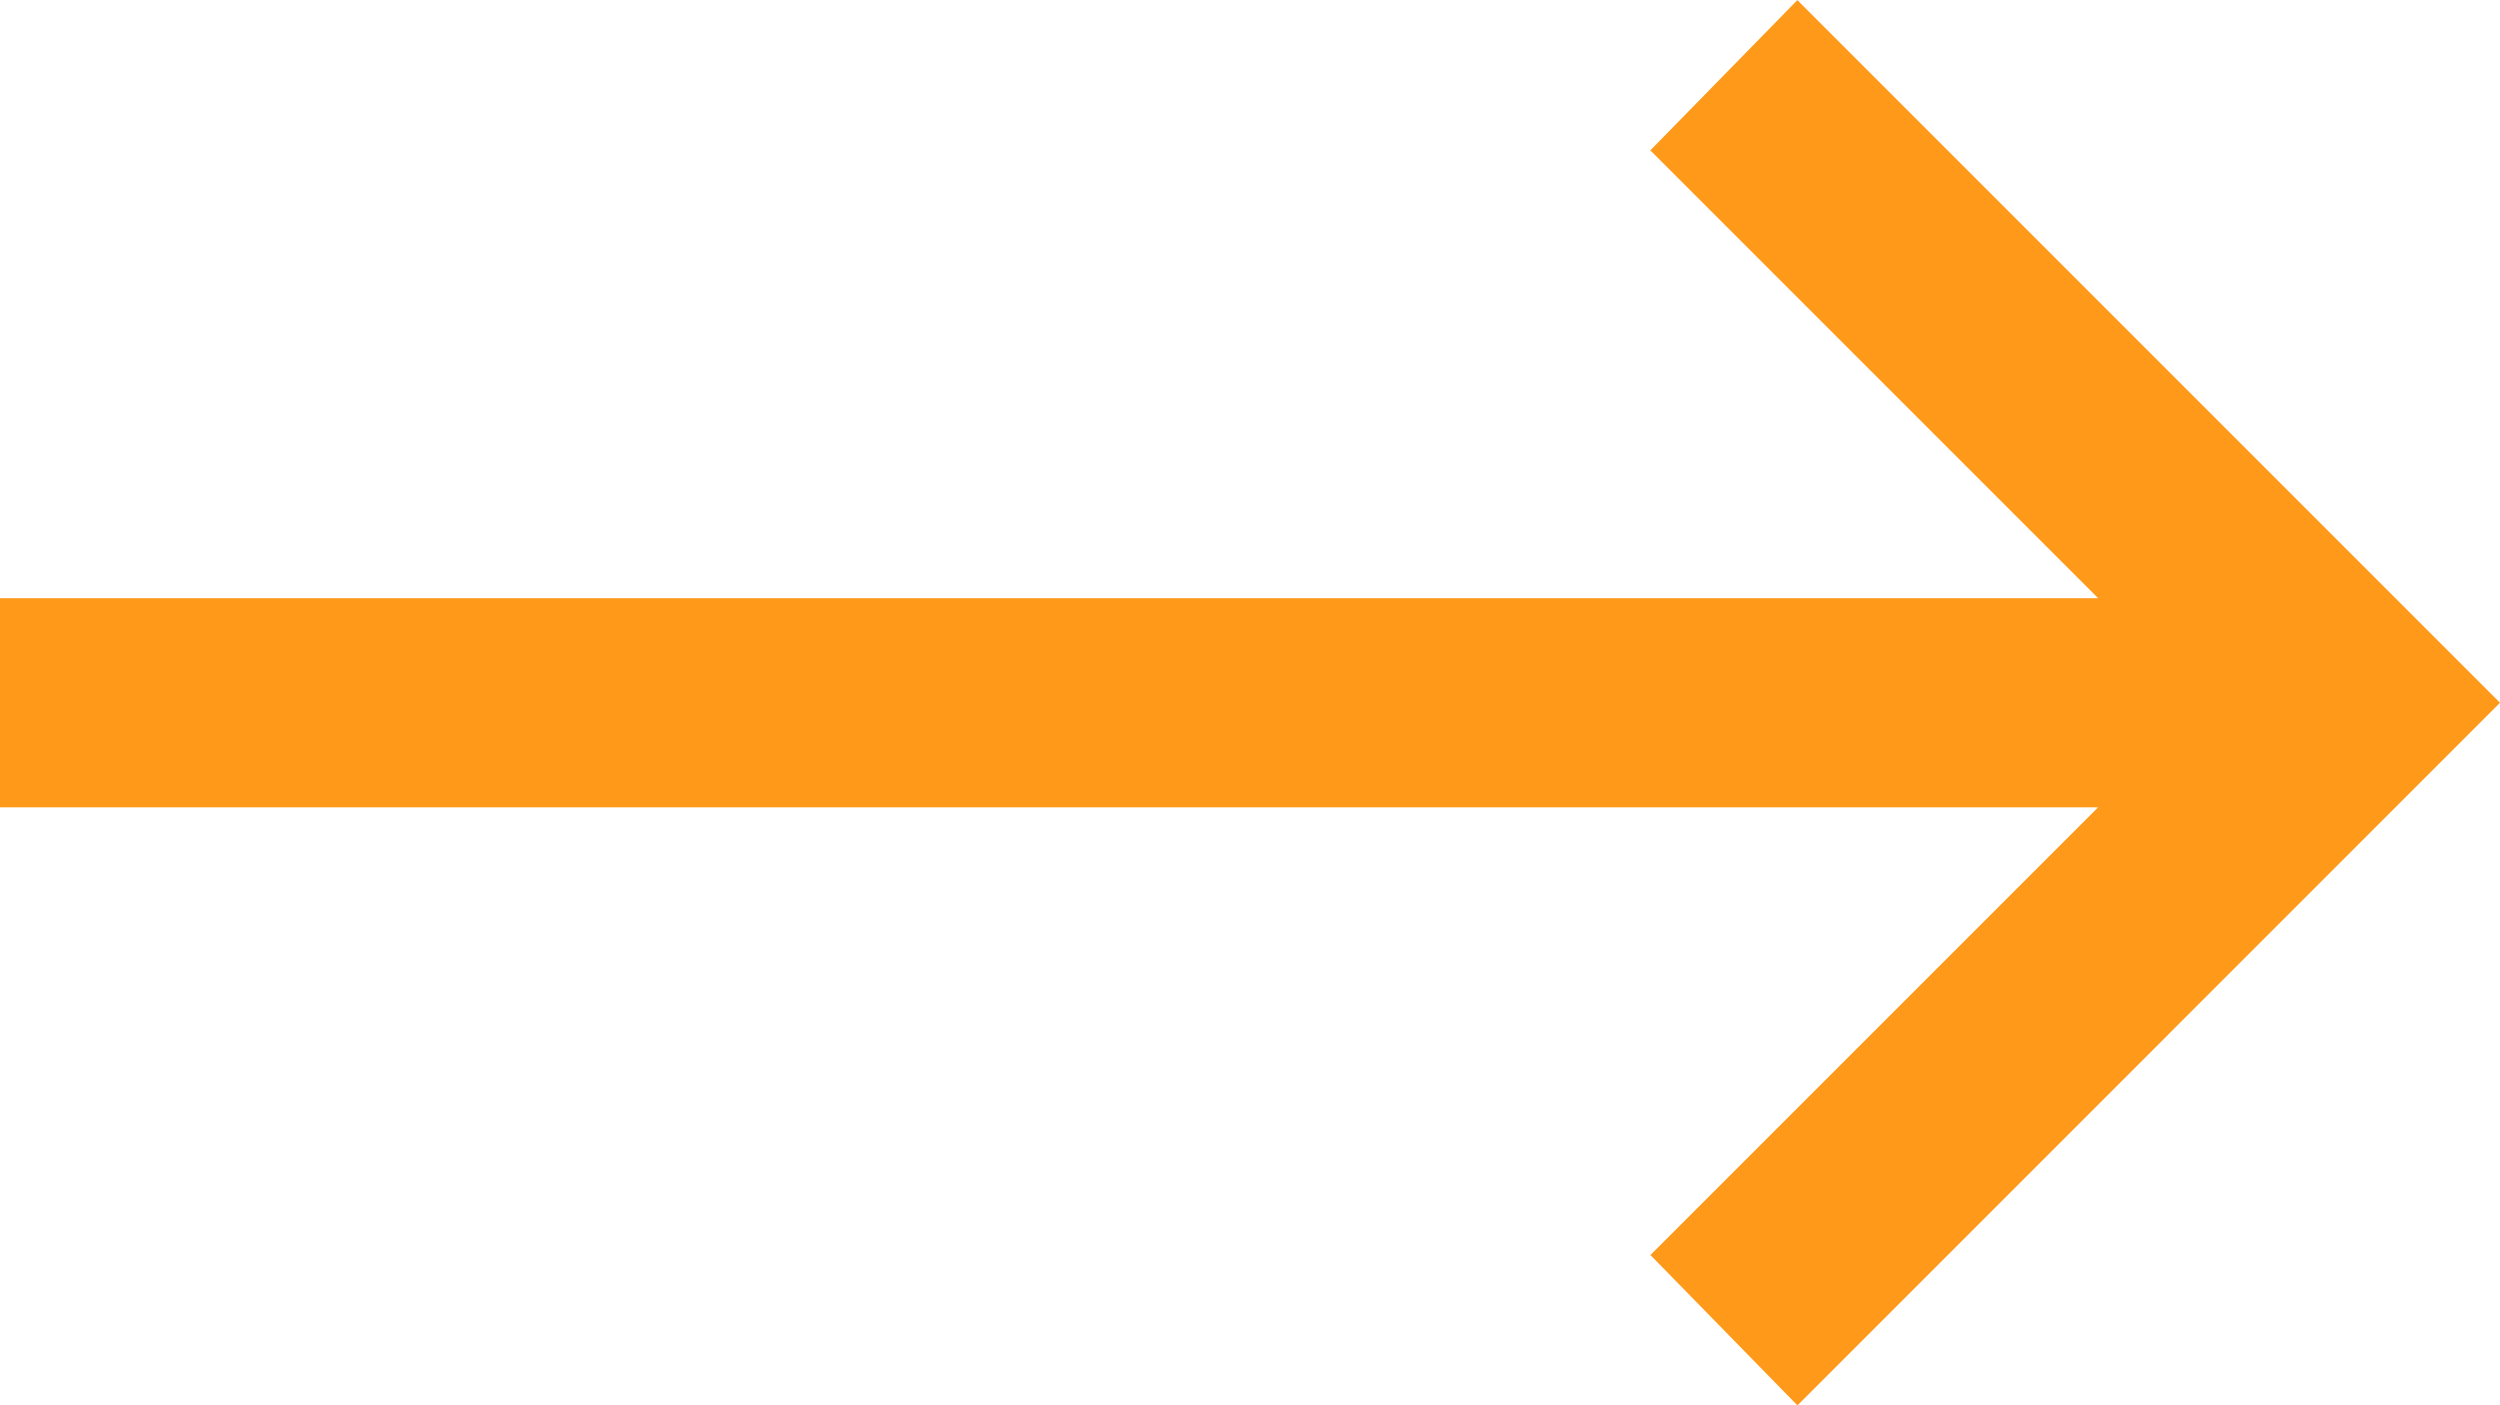
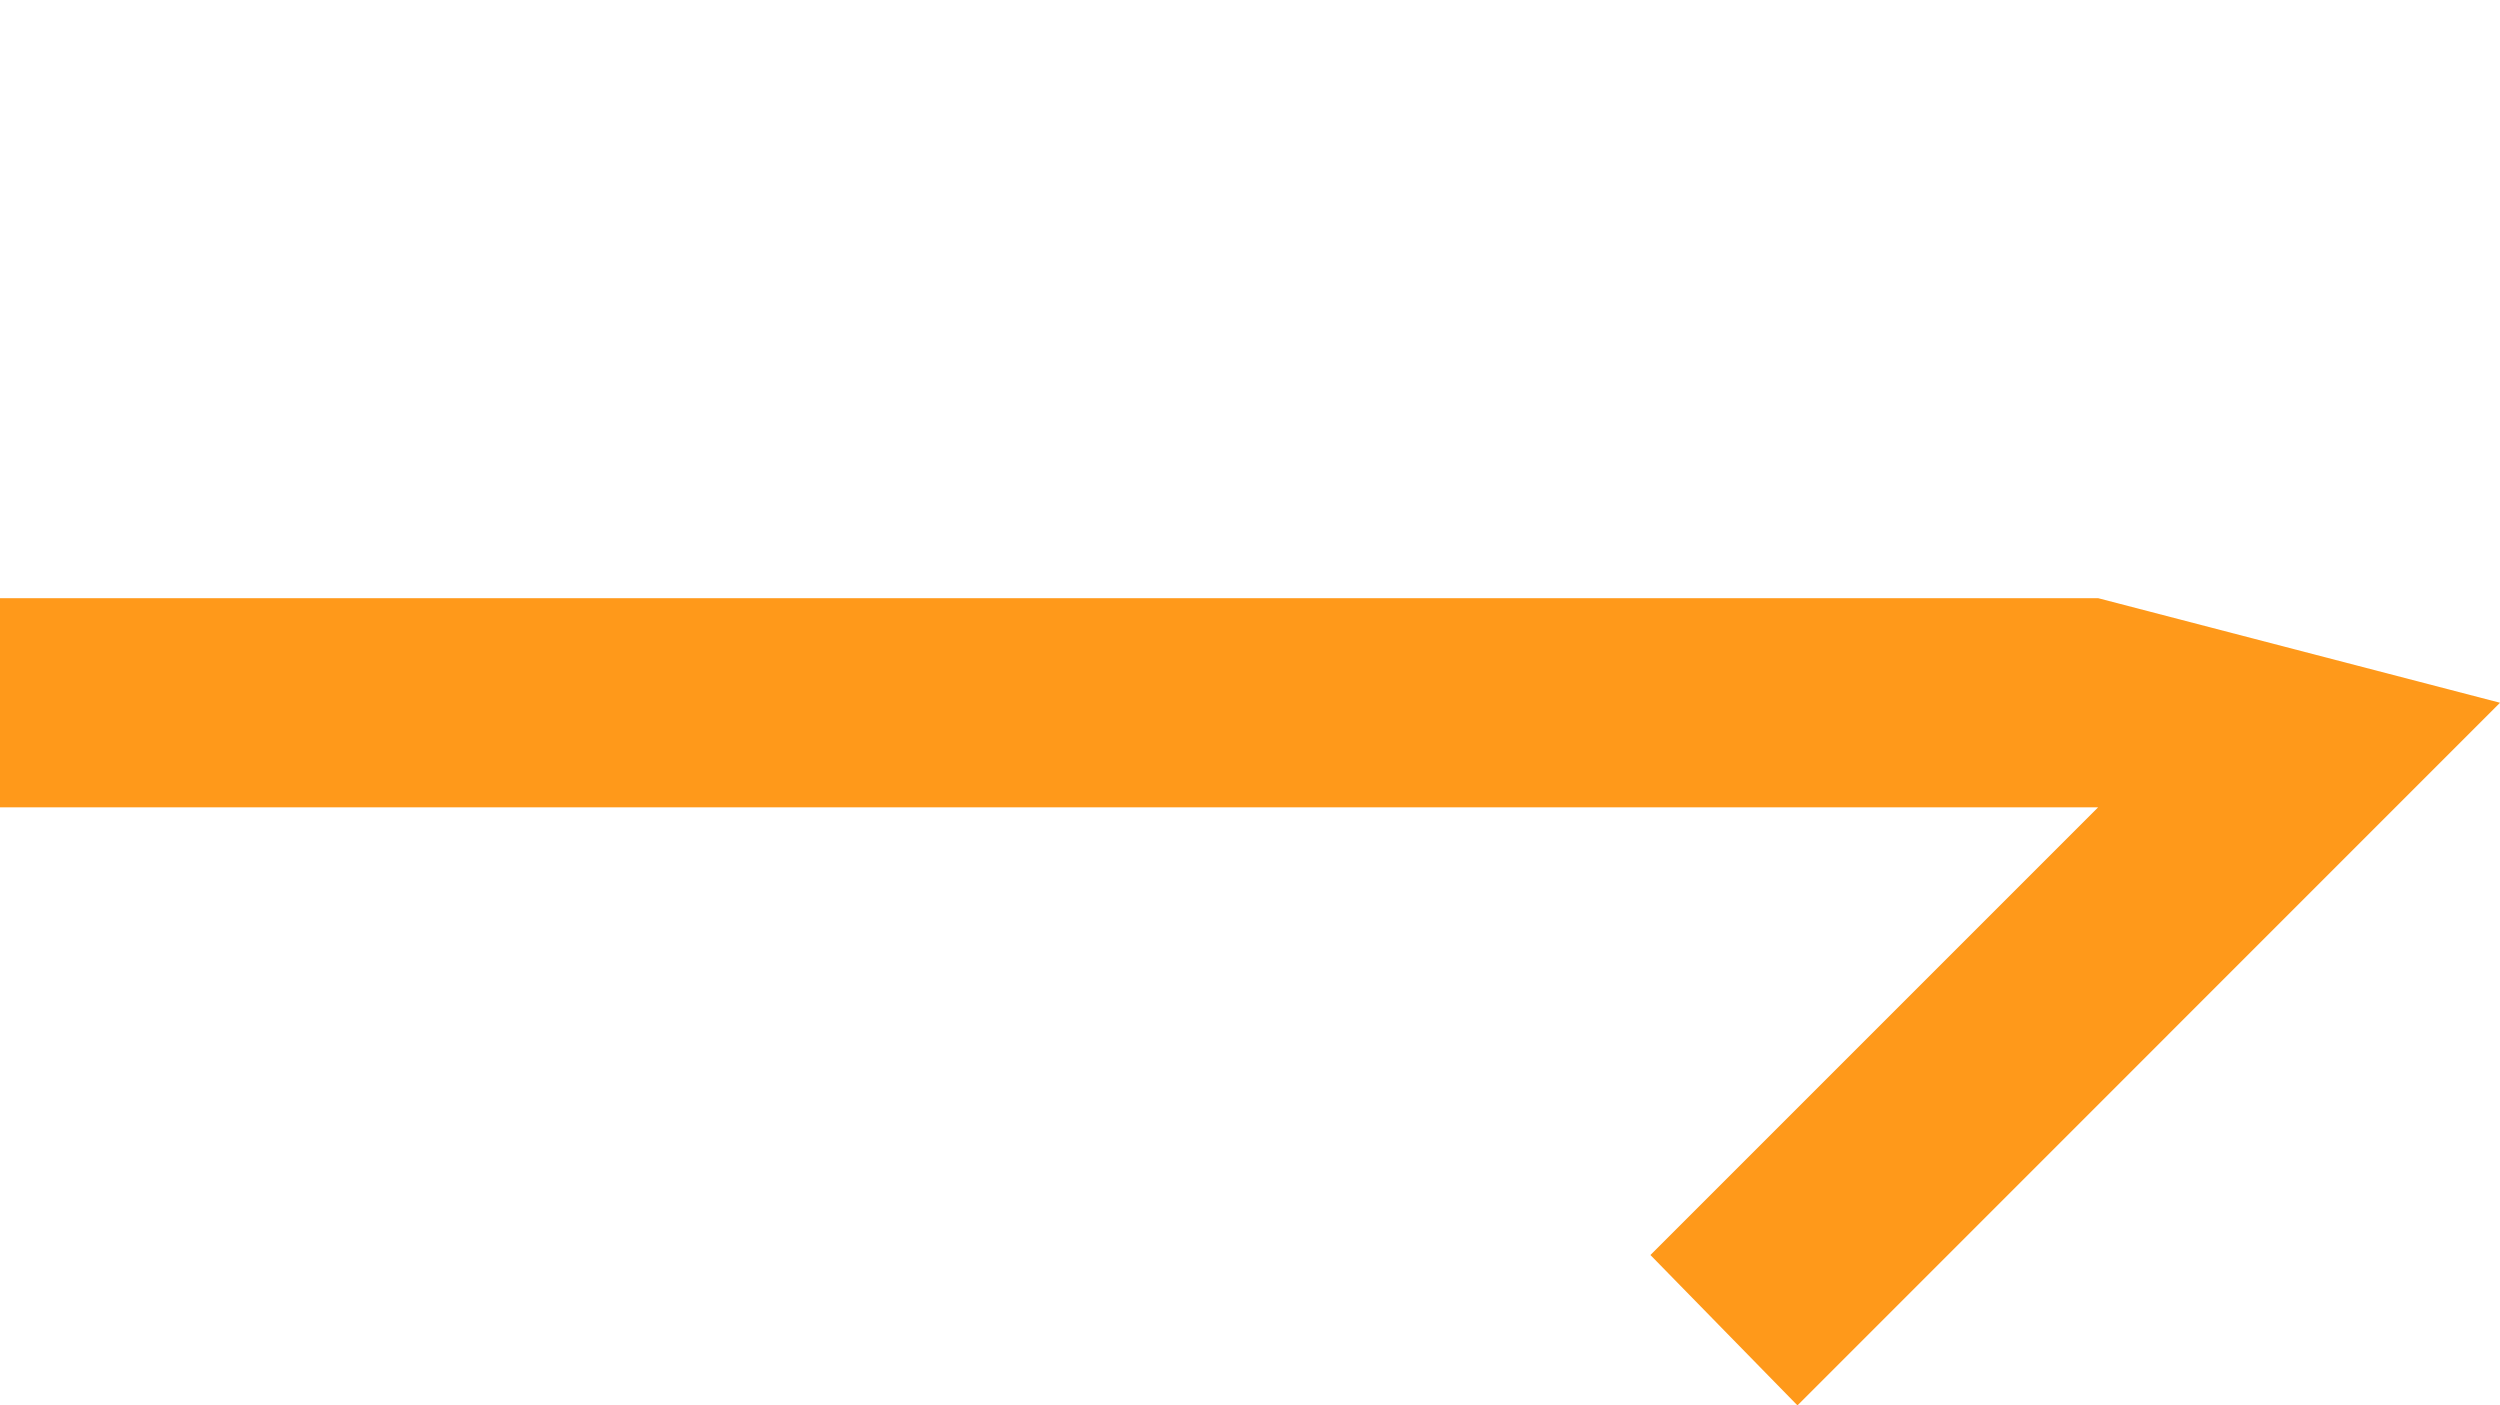
<svg xmlns="http://www.w3.org/2000/svg" width="23.906" height="13.438" viewBox="0 0 23.906 13.438">
-   <path id="long-arrow-alt-down-solid" d="M15 4v20.063l-4.281-4.281-1.438 1.406L16 27.906l6.719-6.719-1.437-1.406L17 24.063V4z" transform="rotate(-90 9.36 13.36)" fill="#ff991a" />
+   <path id="long-arrow-alt-down-solid" d="M15 4v20.063l-4.281-4.281-1.438 1.406L16 27.906L17 24.063V4z" transform="rotate(-90 9.36 13.36)" fill="#ff991a" />
</svg>